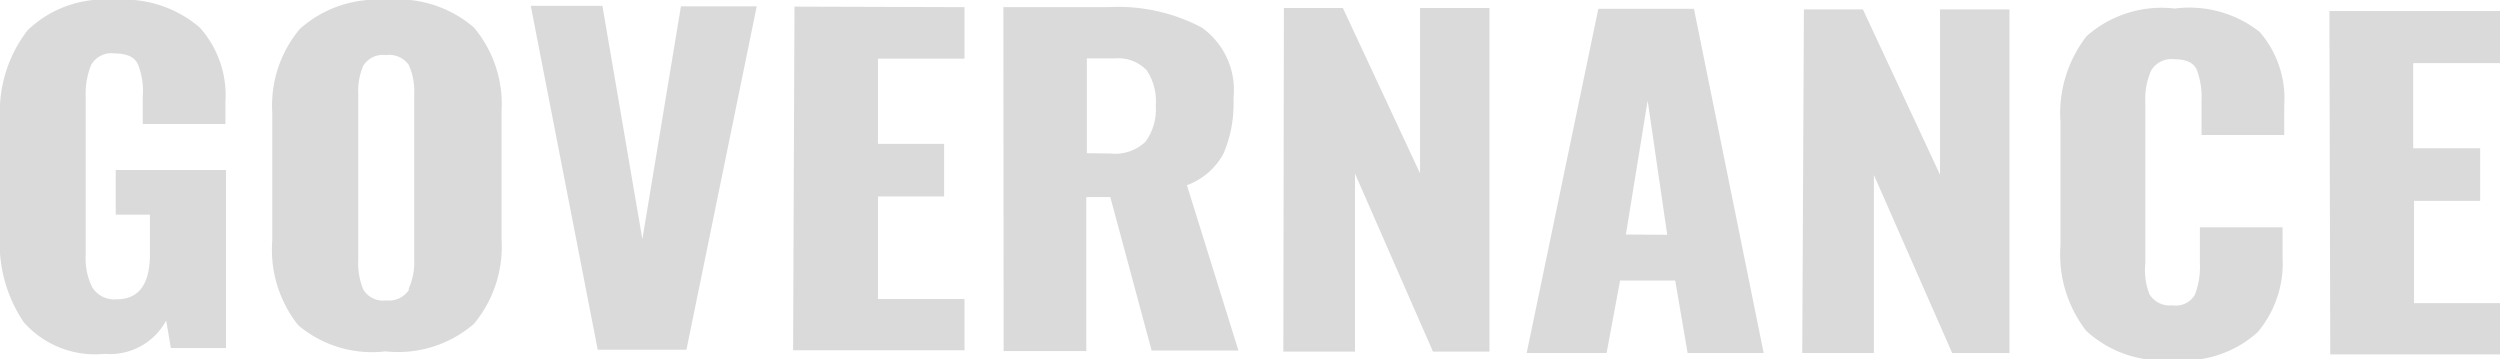
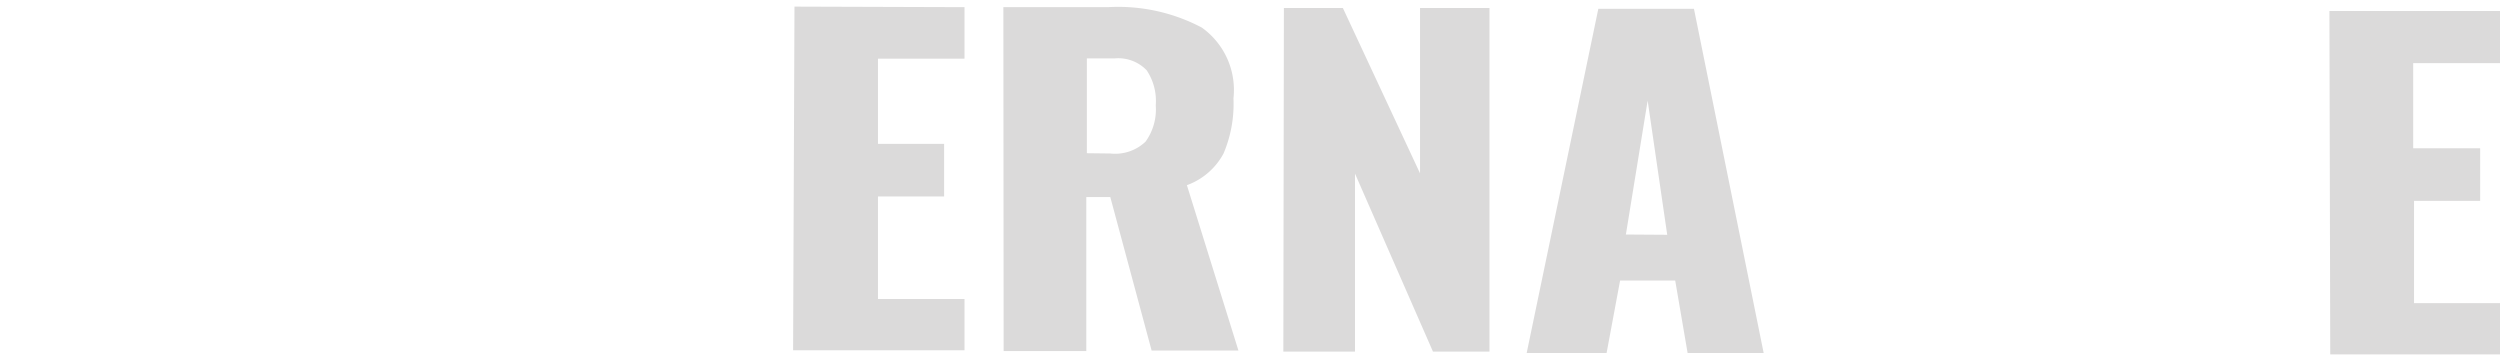
<svg xmlns="http://www.w3.org/2000/svg" viewBox="0 0 90.72 13.03">
  <title>Asset 54</title>
-   <path d="M.86,11.69A5.11,5.11,0,0,1,0,8.5V4.31A4.84,4.84,0,0,1,1,1.1,4,4,0,0,1,4.16,0,4.21,4.21,0,0,1,7.25,1a3.69,3.69,0,0,1,.93,2.7v.8h-3v-1A2.6,2.6,0,0,0,5,2.32q-.19-.38-.83-.38a.85.85,0,0,0-.86.41,2.77,2.77,0,0,0-.2,1.15l0,5.77a2.31,2.31,0,0,0,.24,1.16.94.94,0,0,0,.89.43q1.19,0,1.2-1.61V7.79H4.2V6.17h4l0,6.46h-2l-.17-1a2.31,2.31,0,0,1-2.23,1.21A3.45,3.45,0,0,1,.86,11.69Z" fill="#dbdada" />
-   <path d="M10.82,11.8a4.4,4.4,0,0,1-.94-3.07l0-4.63a4.34,4.34,0,0,1,1-3.05A4.19,4.19,0,0,1,14,0a4.23,4.23,0,0,1,3.2,1,4.33,4.33,0,0,1,1,3.05l0,4.63a4.38,4.38,0,0,1-1,3.07,4.21,4.21,0,0,1-3.21,1A4.15,4.15,0,0,1,10.82,11.8Zm4-1.3a2.32,2.32,0,0,0,.21-1.07l0-6a2.32,2.32,0,0,0-.2-1.08A.87.87,0,0,0,14,2a.83.83,0,0,0-.82.39A2.35,2.35,0,0,0,13,3.43l0,6a2.53,2.53,0,0,0,.18,1.07.83.83,0,0,0,.83.4A.86.86,0,0,0,14.85,10.5Z" fill="#dbdada" />
-   <path d="M19.26.21h2.6l1.45,8.47L24.71.23h2.75L24.91,12.69H21.69Z" fill="#dbdada" />
  <path d="M28.83.24,35,.26V2.13H31.86V5.22h2.4V7.13h-2.4v3.72H35v1.86l-6.22,0Z" fill="#dbdada" />
  <path d="M36.41.26H40.2A6.5,6.5,0,0,1,43.61,1a2.78,2.78,0,0,1,1.15,2.57,4.6,4.6,0,0,1-.36,2,2.46,2.46,0,0,1-1.33,1.15l1.87,6H41.79L40.29,7.15h-.87l0,5.59h-3Zm3.88,5.31a1.6,1.6,0,0,0,1.28-.43,2,2,0,0,0,.37-1.32,2,2,0,0,0-.33-1.27,1.43,1.43,0,0,0-1.17-.43h-1V5.56Z" fill="#dbdada" />
  <path d="M46.59.29h2.14l2.8,6,0-6h2.52l0,12.47H52L49.17,6.3l0,6.46h-2.6Z" fill="#dbdada" />
  <path d="M58,.32h3.47L64,12.81H61.24l-.45-2.63h-2l-.49,2.63H55.4ZM60.5,8.52l-.71-4.87L59,8.51Z" fill="#dbdada" />
-   <path d="M65.46.34H67.6l2.8,6,0-6h2.52l0,12.47H70.84L68,6.35l0,6.46h-2.6Z" fill="#dbdada" />
-   <path d="M75.7,12a4.53,4.53,0,0,1-.93-3.09l0-4.49a4.57,4.57,0,0,1,.95-3.11,4.11,4.11,0,0,1,3.2-1A4.12,4.12,0,0,1,82,1.16a3.69,3.69,0,0,1,.89,2.67V4.9h-3V3.65a2.84,2.84,0,0,0-.17-1.11c-.11-.26-.38-.39-.81-.39a.86.86,0,0,0-.85.41,2.56,2.56,0,0,0-.21,1.13l0,5.86A2.42,2.42,0,0,0,78,10.68a.87.87,0,0,0,.84.4.79.79,0,0,0,.81-.39,2.82,2.82,0,0,0,.18-1.13V8.25h3V9.33a3.88,3.88,0,0,1-.91,2.73,4,4,0,0,1-3.06,1A4.07,4.07,0,0,1,75.7,12Z" fill="#dbdada" />
  <path d="M84.53.4l6.19,0V2.29H87.57V5.38H90V7.29h-2.4V11h3.18v1.86l-6.22,0Z" fill="#dbdada" />
</svg>